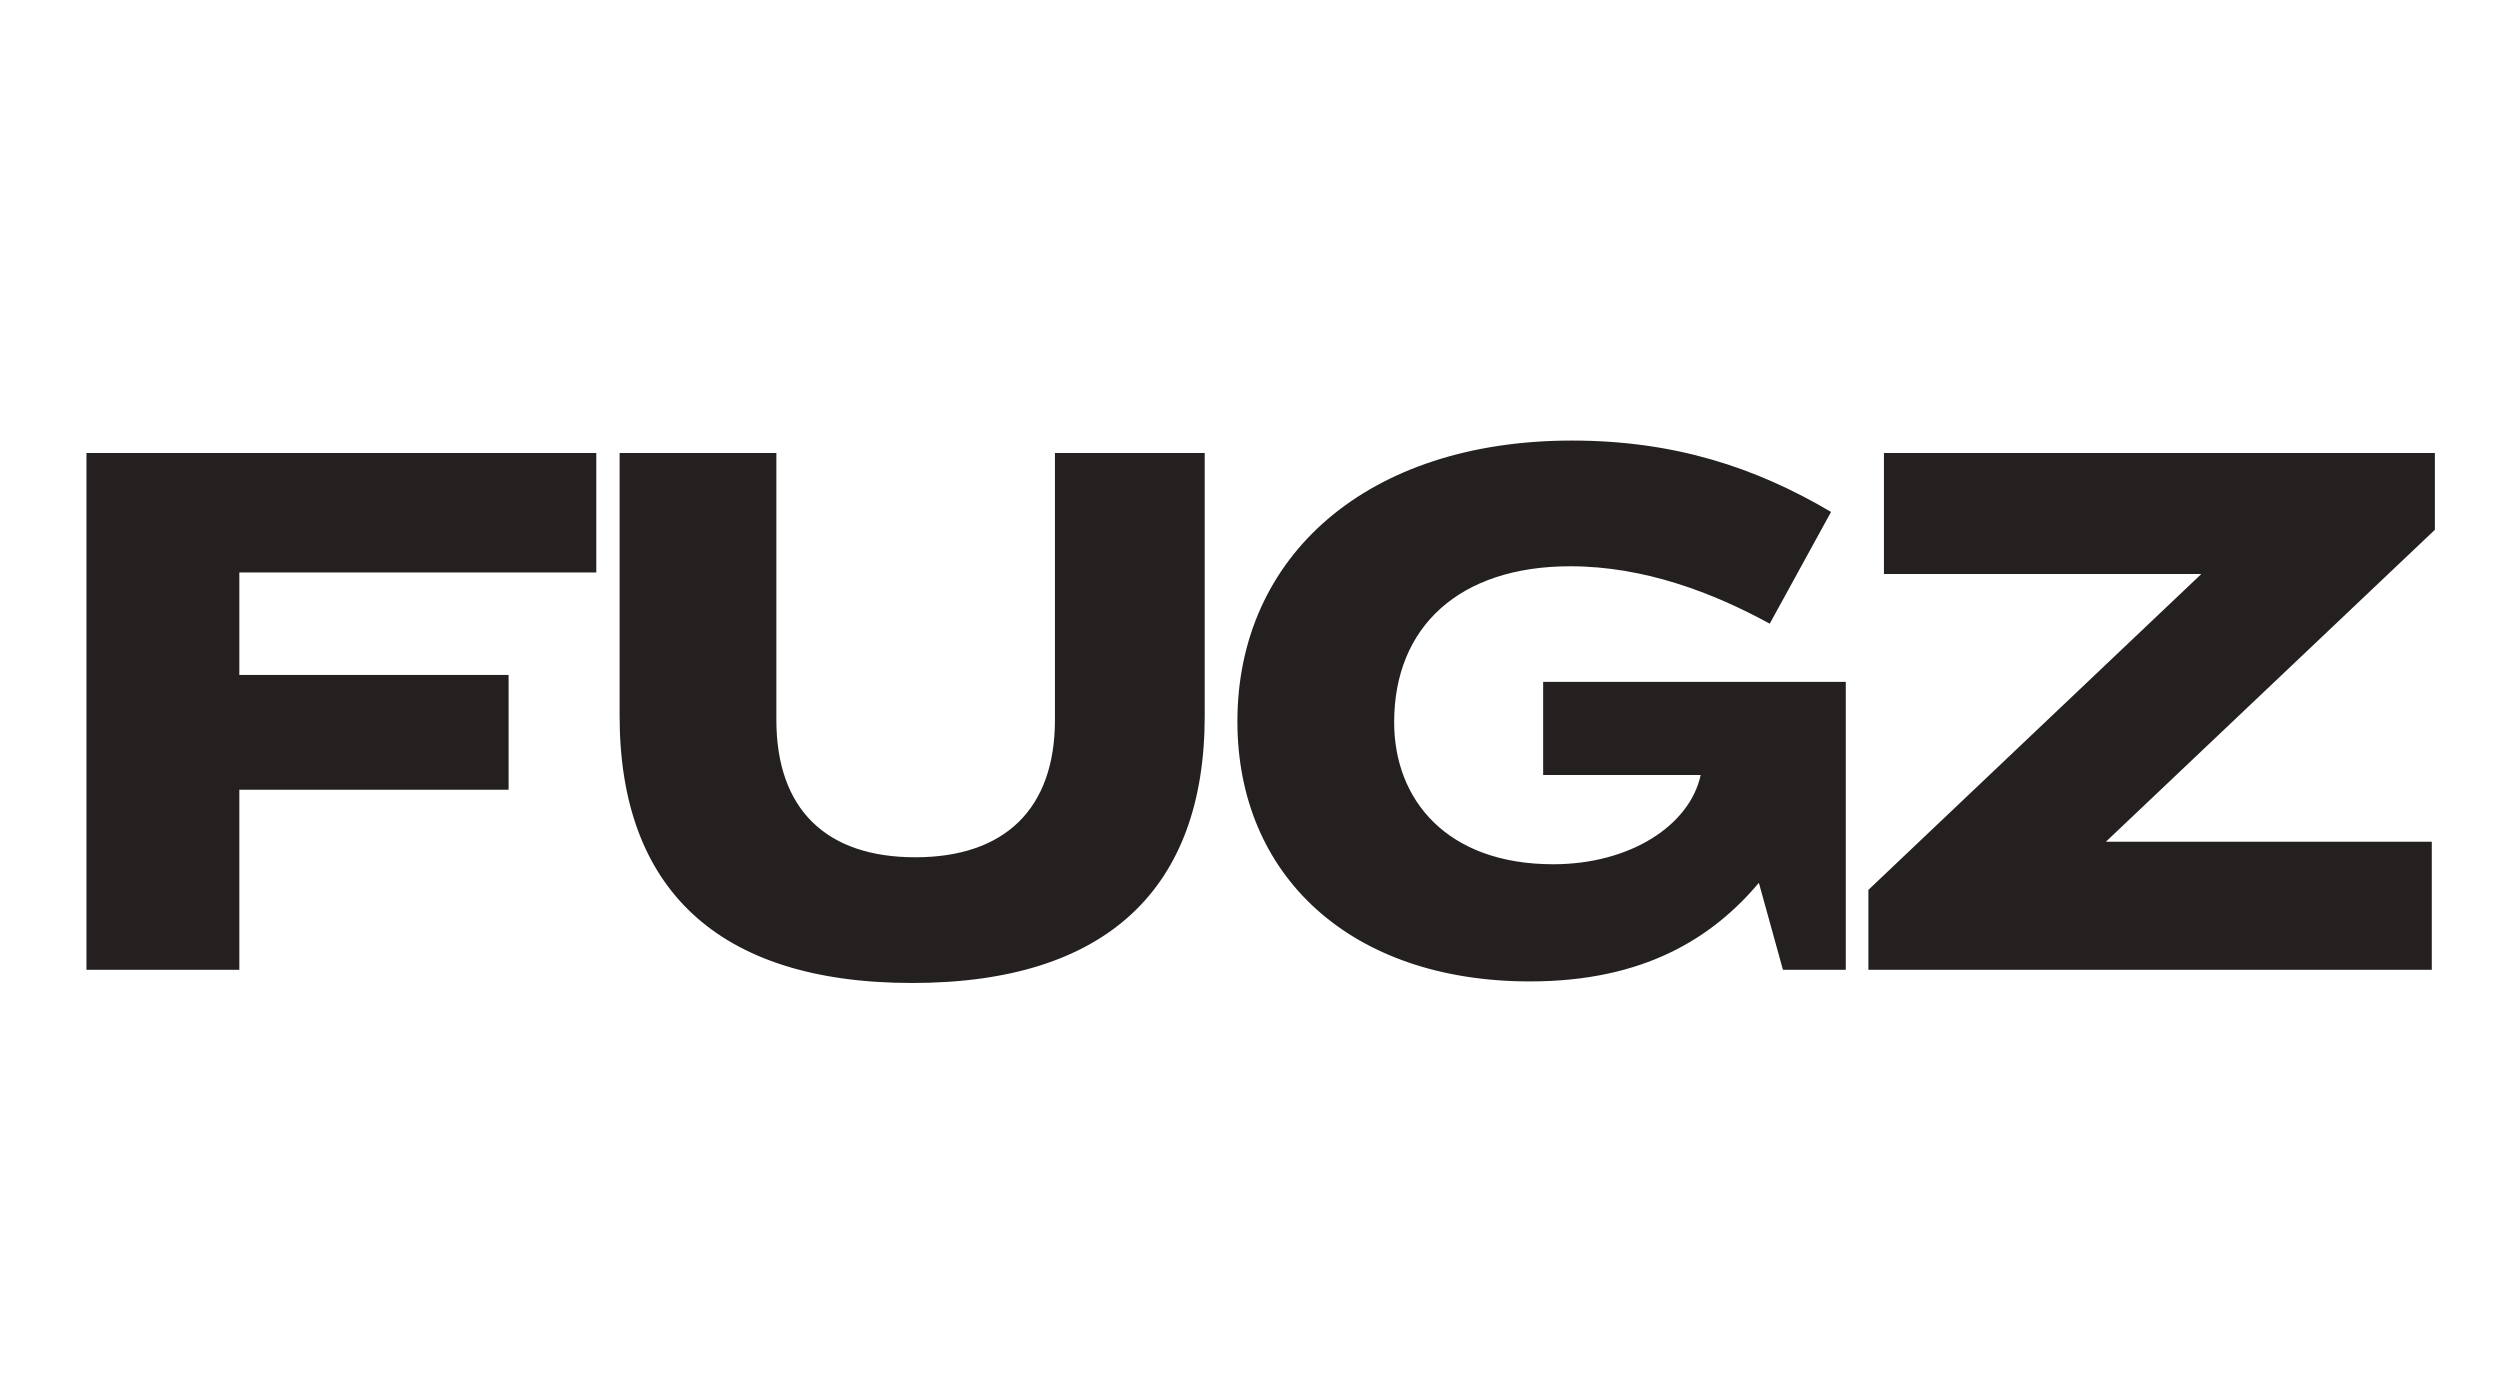
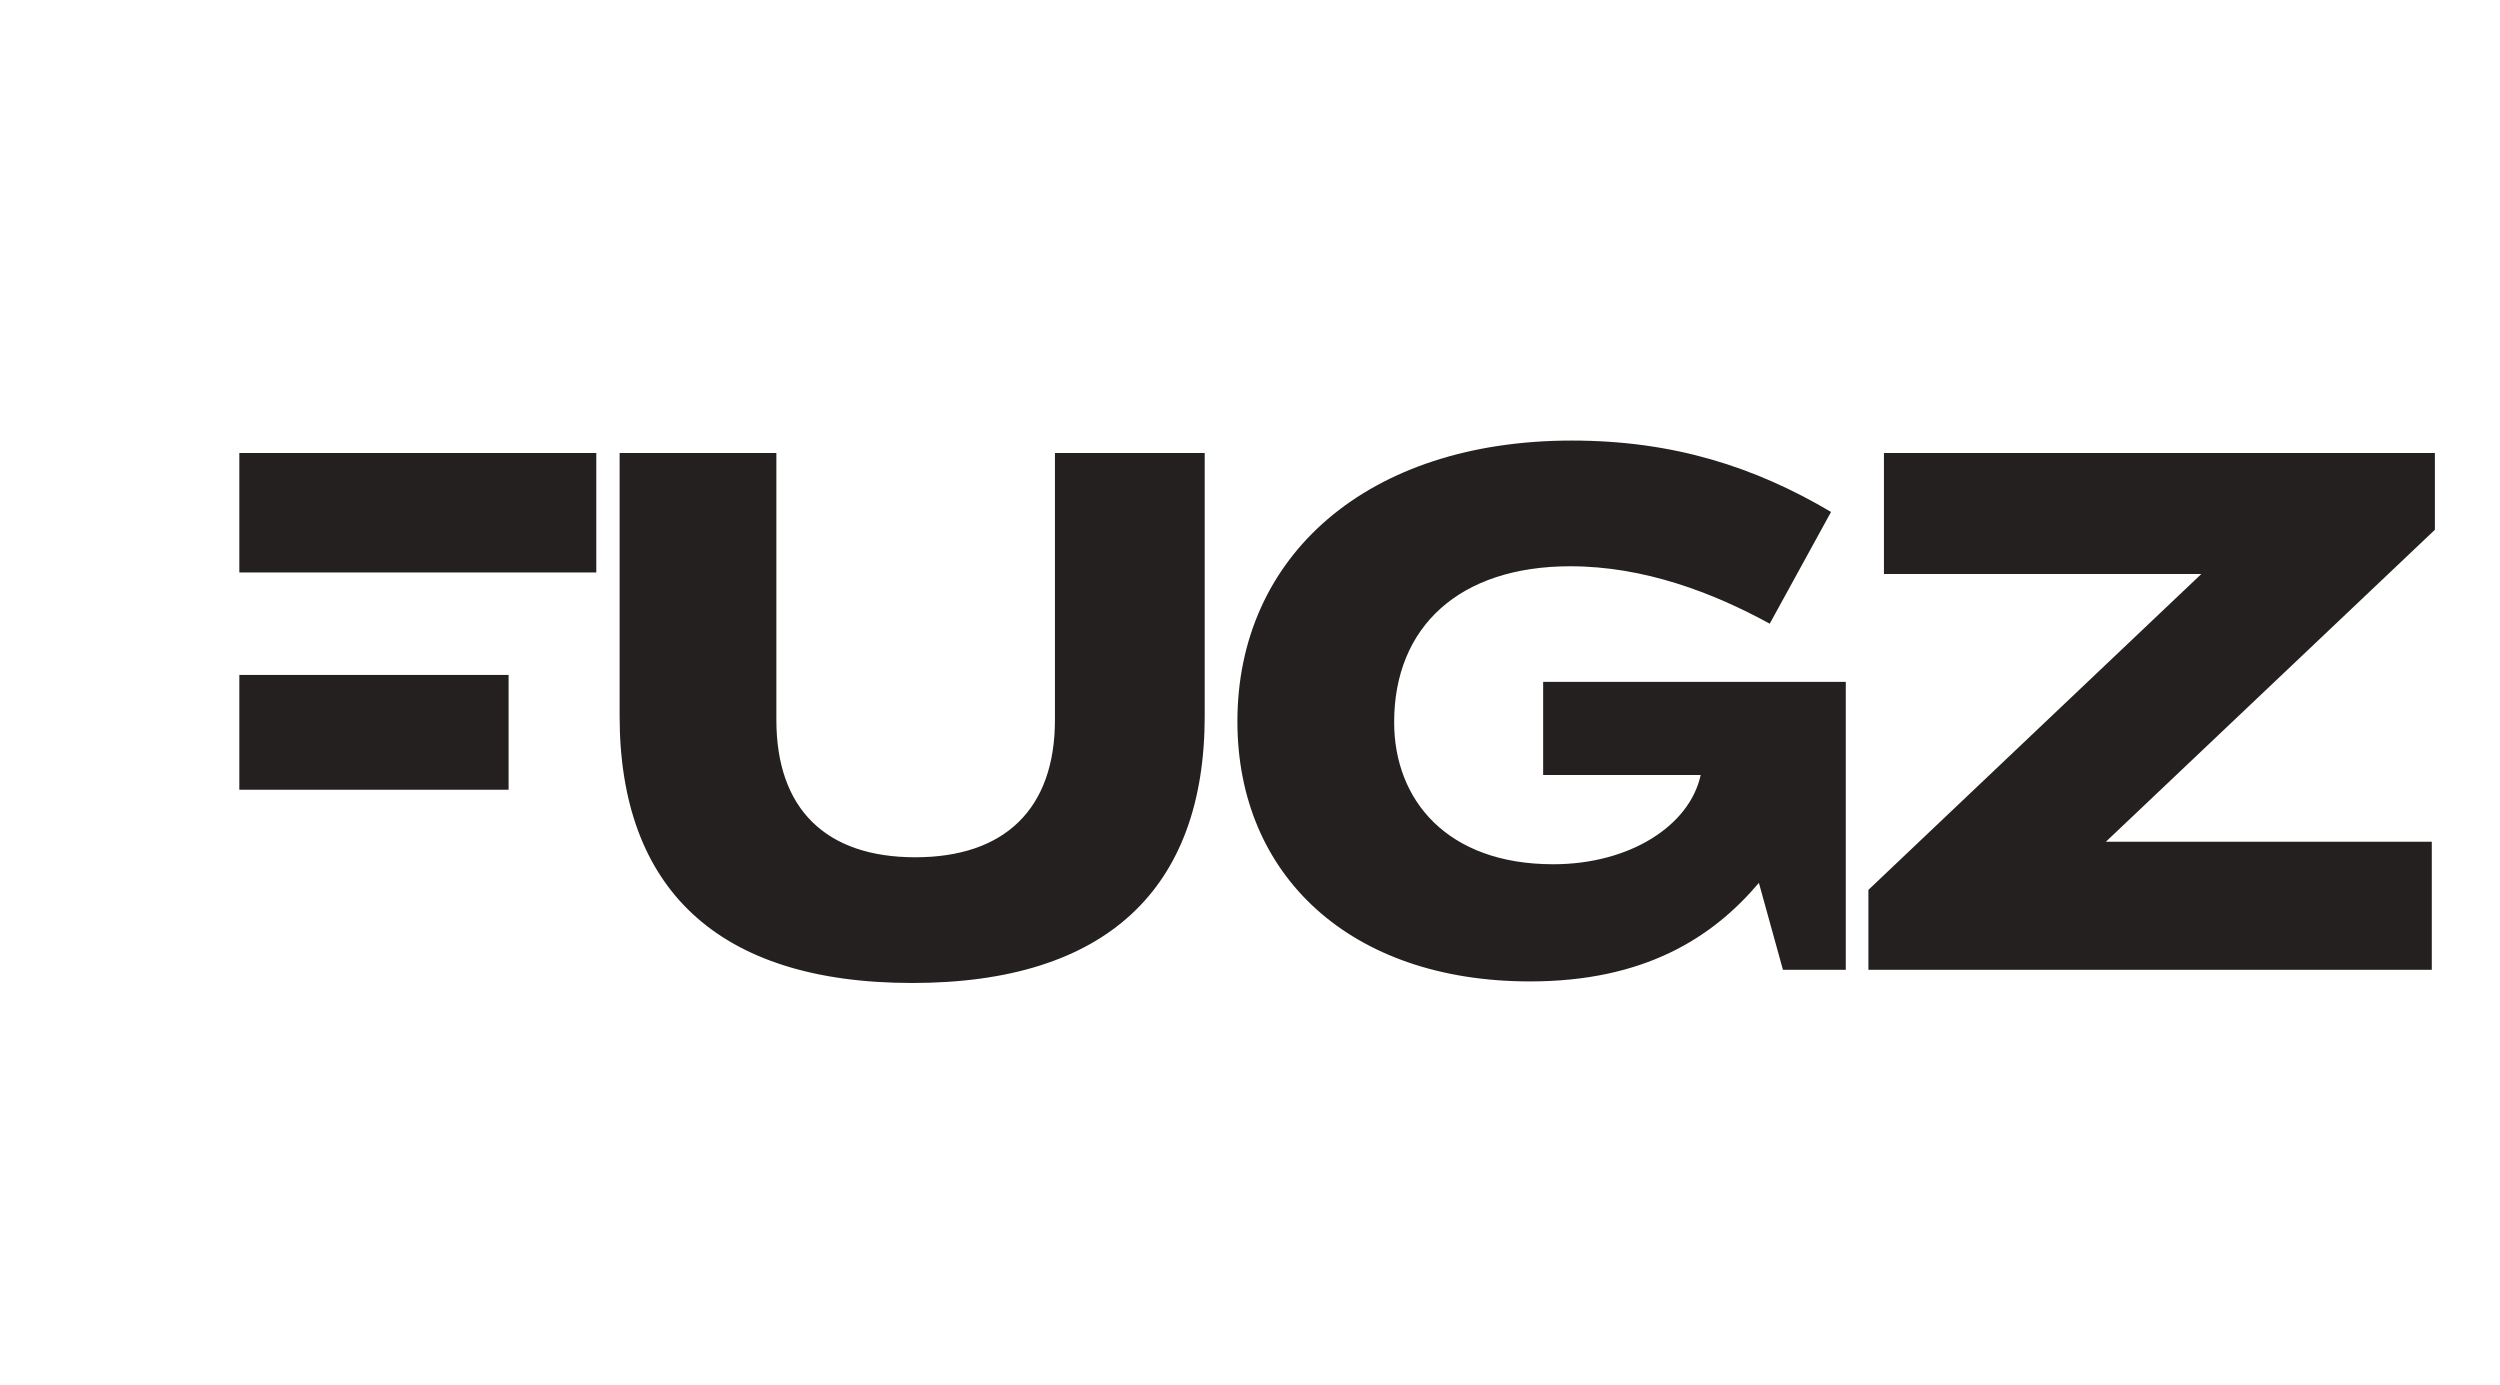
<svg xmlns="http://www.w3.org/2000/svg" width="130" height="72" viewBox="0 0 130 72" fill="none">
-   <path d="M4.496 23.555H31.007V29.769H12.445V35.095H26.447V41.067H12.445V50.429H4.496V23.555ZM32.22 23.555H40.371V37.435C40.371 42.076 42.953 44.578 47.594 44.578C52.234 44.578 54.857 42.076 54.857 37.435V23.555H62.645V37.234C62.645 46.192 57.561 51.115 47.433 51.115C37.304 51.115 32.22 46.192 32.22 37.234V23.555ZM91.462 45.909C89.04 48.774 85.49 51.034 79.558 51.034C70.196 51.034 64.345 45.506 64.345 37.516C64.345 28.921 71.084 22.909 81.737 22.909C87.023 22.909 91.26 24.281 95.214 26.621L92.026 32.432C89.081 30.818 85.49 29.446 81.656 29.446C75.886 29.446 72.496 32.593 72.496 37.556C72.496 41.592 75.24 44.941 80.768 44.941C84.763 44.941 87.87 42.923 88.435 40.3H80.244V35.458H95.981V50.429H92.713L91.462 45.909ZM97.965 23.555H126.614V27.549L109.505 43.771H126.453V50.429H97.157V46.273L114.468 29.849H97.965V23.555Z" fill="#24201F" />
+   <path d="M4.496 23.555H31.007V29.769H12.445V35.095H26.447V41.067H12.445V50.429V23.555ZM32.22 23.555H40.371V37.435C40.371 42.076 42.953 44.578 47.594 44.578C52.234 44.578 54.857 42.076 54.857 37.435V23.555H62.645V37.234C62.645 46.192 57.561 51.115 47.433 51.115C37.304 51.115 32.22 46.192 32.22 37.234V23.555ZM91.462 45.909C89.04 48.774 85.49 51.034 79.558 51.034C70.196 51.034 64.345 45.506 64.345 37.516C64.345 28.921 71.084 22.909 81.737 22.909C87.023 22.909 91.26 24.281 95.214 26.621L92.026 32.432C89.081 30.818 85.49 29.446 81.656 29.446C75.886 29.446 72.496 32.593 72.496 37.556C72.496 41.592 75.24 44.941 80.768 44.941C84.763 44.941 87.87 42.923 88.435 40.3H80.244V35.458H95.981V50.429H92.713L91.462 45.909ZM97.965 23.555H126.614V27.549L109.505 43.771H126.453V50.429H97.157V46.273L114.468 29.849H97.965V23.555Z" fill="#24201F" />
</svg>